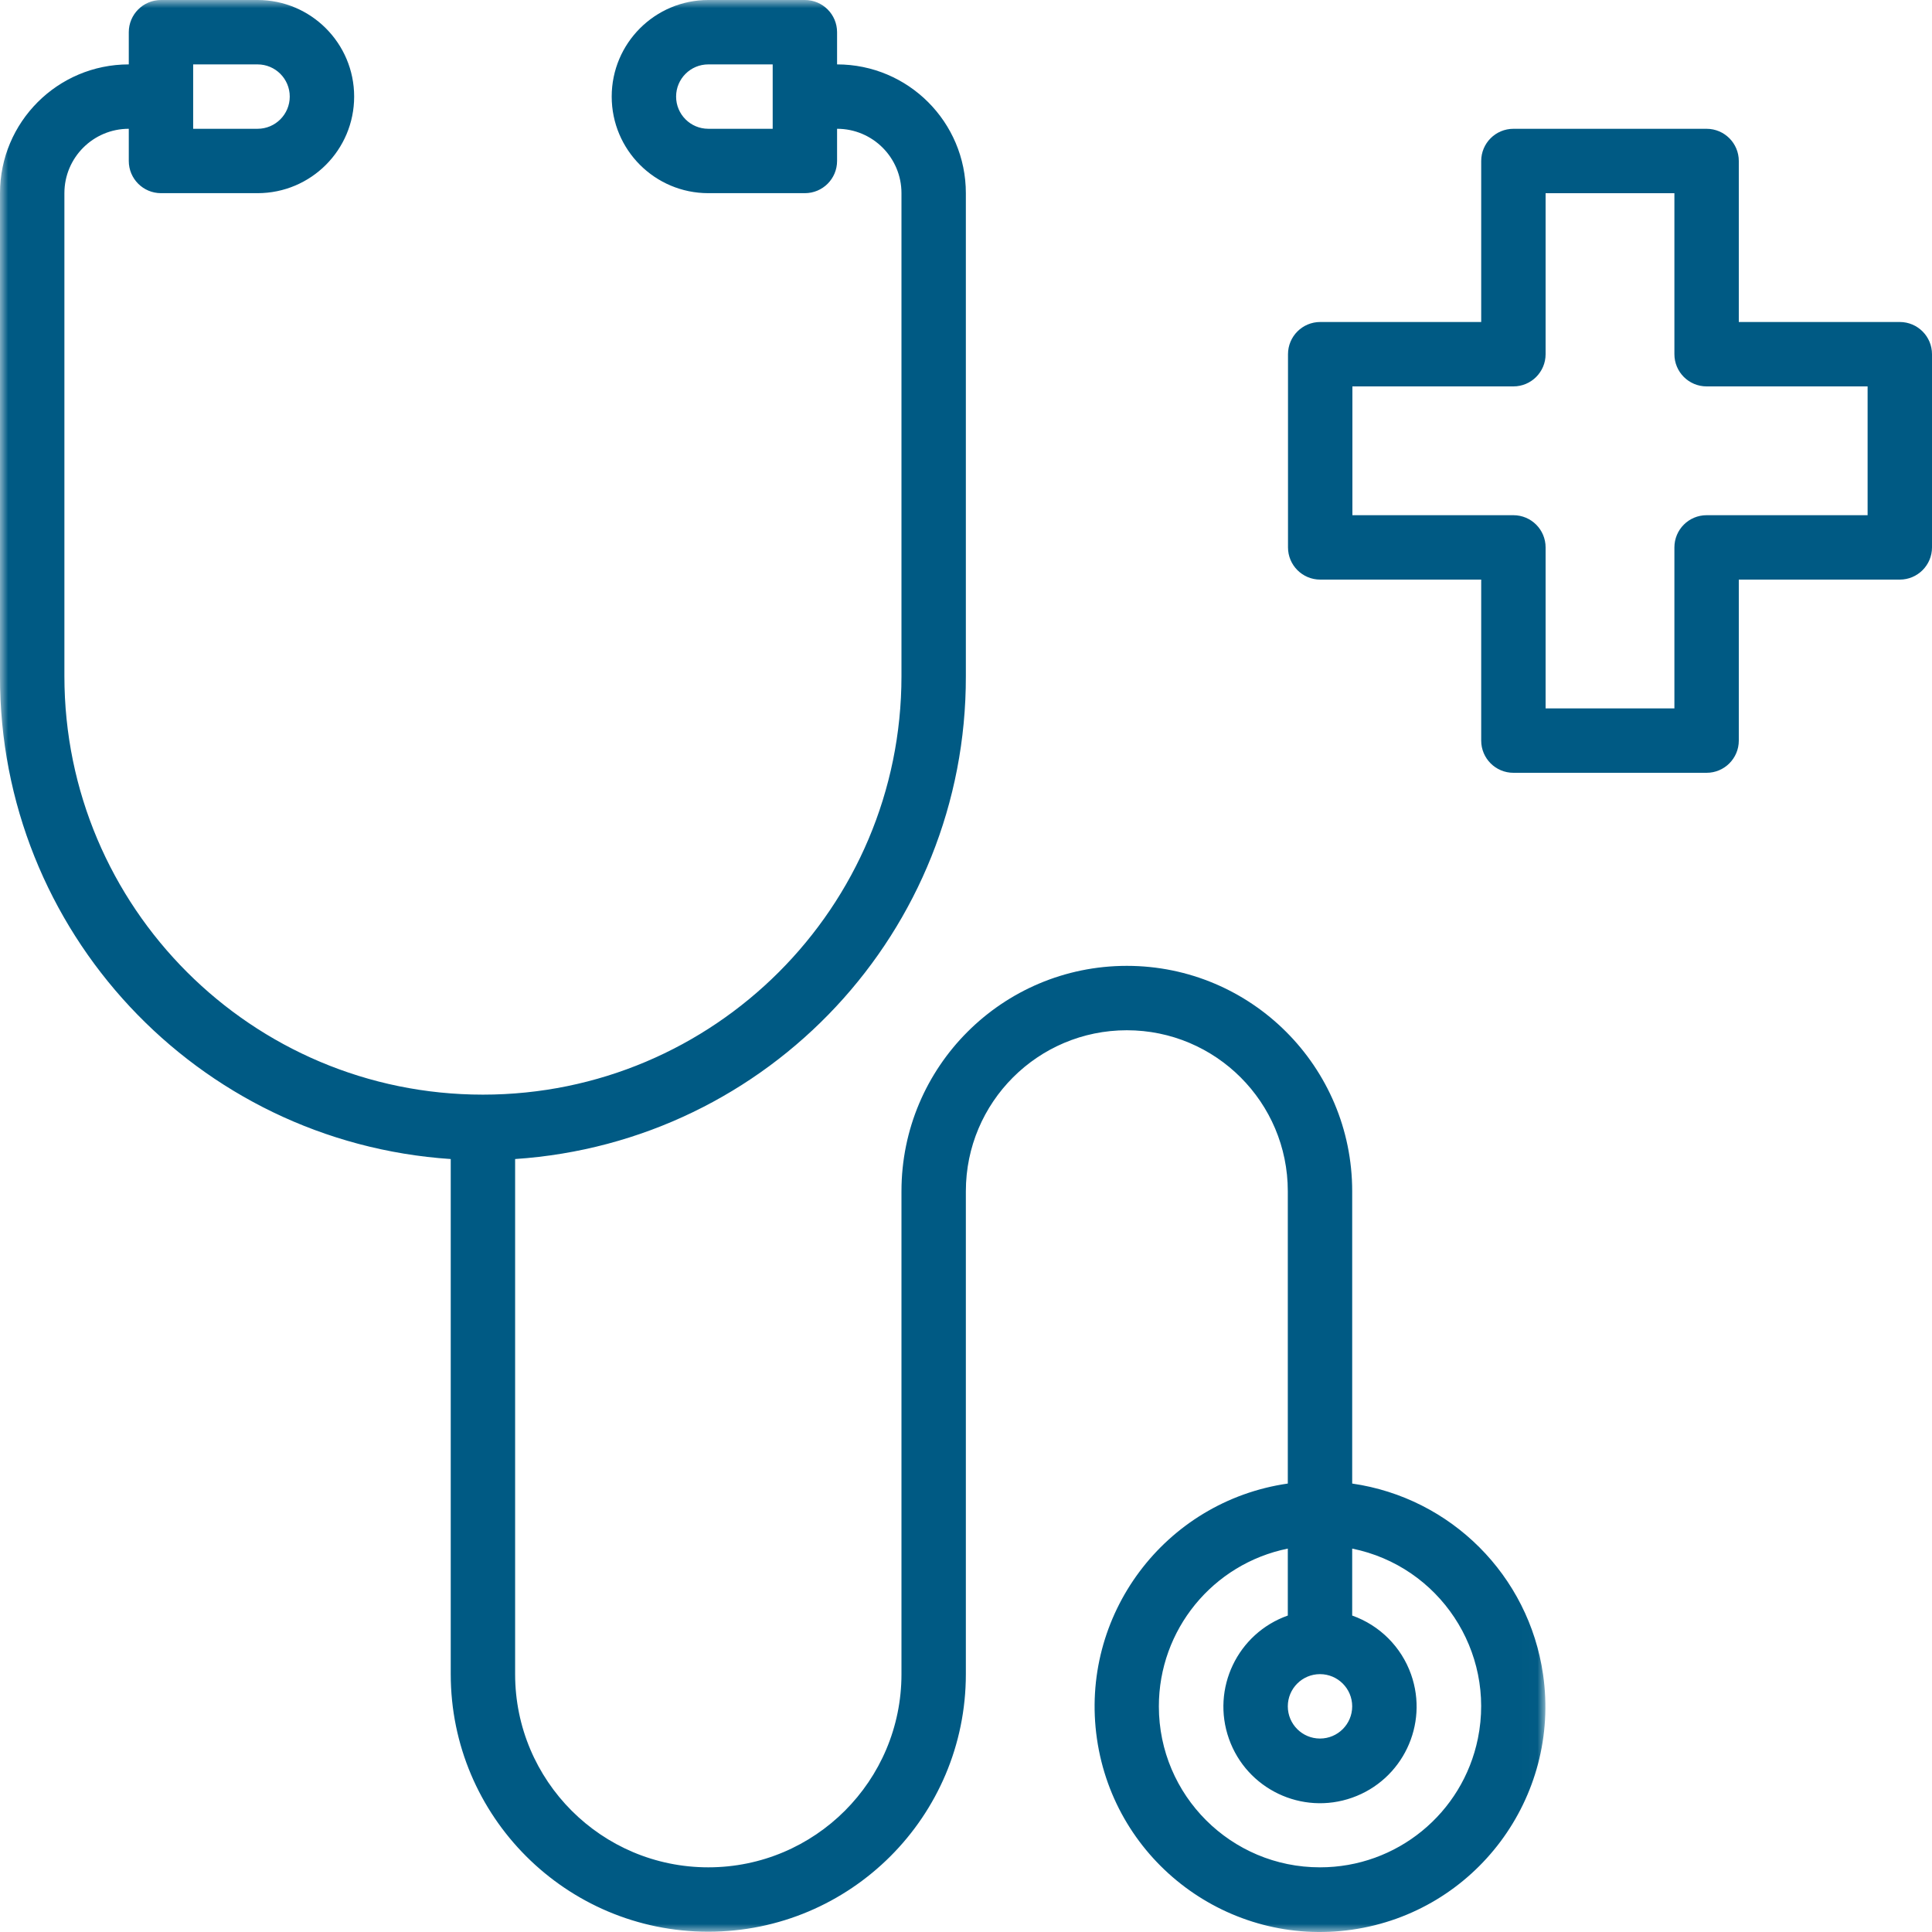
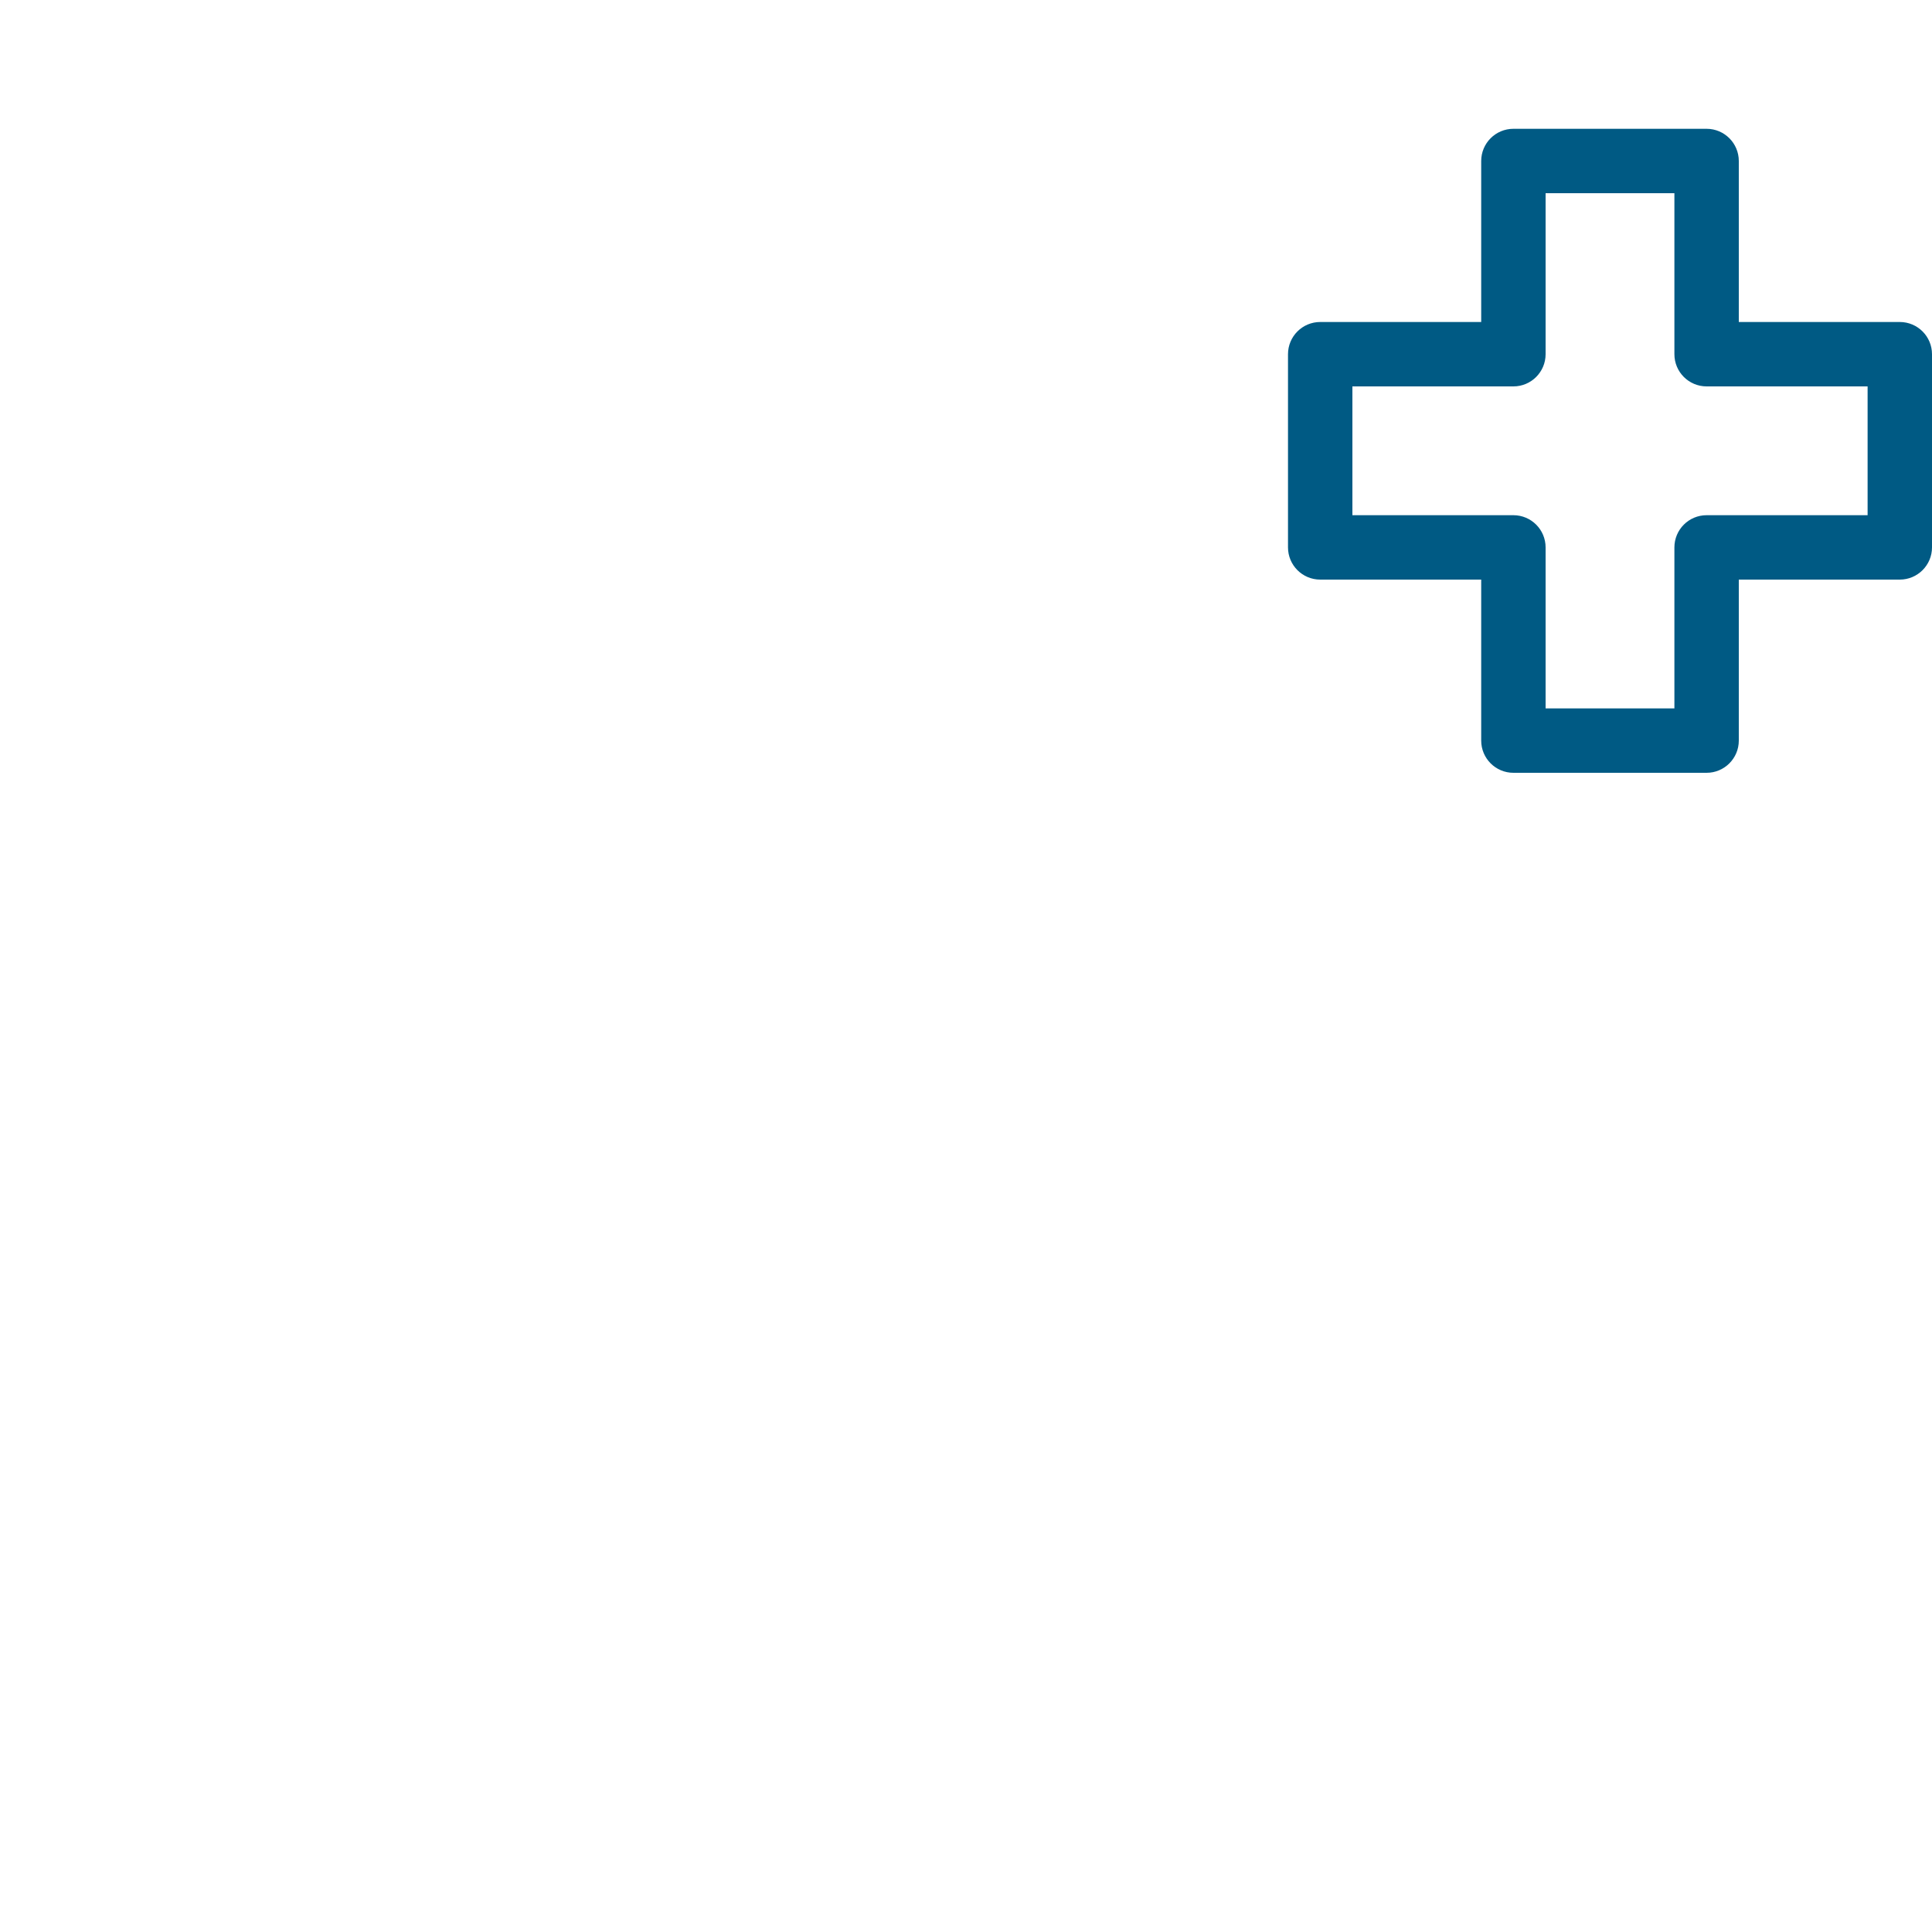
<svg xmlns="http://www.w3.org/2000/svg" xmlns:xlink="http://www.w3.org/1999/xlink" width="120px" height="120px" viewBox="0 0 120 120" version="1.1">
  <title>icon-medical-negligence</title>
  <desc>Created with Sketch.</desc>
  <defs>
    <polygon id="path-1" points="0 0 95.987 0 95.987 120 0 120" />
  </defs>
  <g id="Layouts" stroke="none" stroke-width="1" fill="none" fill-rule="evenodd">
    <g id="TS-2.0-Medical-Negligence-Desktop-B" transform="translate(-156, -948)">
      <g id="introduction" transform="translate(0, 868)">
        <g id="icon/120/medical-negligence/blue" transform="translate(156, 80)">
          <g id="icon">
            <g id="Group-3">
              <mask id="mask-2" fill="white">
                <use xlink:href="#path-1" />
              </mask>
              <g id="Clip-2" />
-               <path d="M91.796,107.974 C90.849,112.638 86.746,115.987 81.987,115.983 C76.466,115.988 71.984,111.516 71.979,105.994 C71.974,101.235 75.324,97.133 79.988,96.186 L79.988,100.345 C76.864,101.45 75.227,104.877 76.332,108.001 C77.436,111.124 80.864,112.762 83.987,111.657 C87.111,110.552 88.748,107.125 87.644,104.001 C87.04,102.293 85.695,100.949 83.987,100.345 L83.987,96.186 C89.399,97.285 92.895,102.562 91.796,107.974 L91.796,107.974 Z M81.987,103.984 C83.092,103.984 83.987,104.88 83.987,105.984 C83.987,107.089 83.092,107.984 81.987,107.984 C80.883,107.984 79.988,107.089 79.988,105.984 C79.988,104.88 80.883,103.984 81.987,103.984 L81.987,103.984 Z M11.998,4 L15.998,4 C17.102,4 17.997,4.895 17.997,5.999 C17.997,7.104 17.102,7.999 15.998,7.999 L11.998,7.999 L11.998,4 Z M47.993,7.999 L43.993,7.999 C42.889,7.999 41.994,7.104 41.994,5.999 C41.994,4.895 42.889,4 43.993,4 L47.993,4 L47.993,7.999 Z M95.842,104.001 C94.955,97.858 90.13,93.033 83.987,92.146 L83.987,73.989 C83.987,66.258 77.72,59.991 69.989,59.991 C62.258,59.991 55.992,66.258 55.992,73.989 L55.992,103.984 C55.992,110.611 50.62,115.983 43.993,115.983 C37.367,115.983 31.995,110.611 31.995,103.984 L31.995,71.99 C47.775,70.935 60.026,57.809 59.991,41.994 L59.991,11.998 C59.991,7.581 56.41,4 51.992,4 L51.992,2 C51.992,0.896 51.097,-0 49.992,-0 L43.993,-0 C40.68,-0 37.994,2.686 37.994,5.999 C37.994,9.313 40.68,11.998 43.993,11.998 L49.992,11.998 C51.097,11.998 51.992,11.103 51.992,9.999 L51.992,7.999 C54.201,7.999 55.992,9.789 55.992,11.998 L55.992,41.994 C55.992,56.351 44.353,67.99 29.996,67.99 C15.638,67.99 4,56.351 4,41.994 L4,11.998 C4,9.789 5.79,7.999 7.999,7.999 L7.999,9.999 C7.999,11.103 8.894,11.998 9.999,11.998 L15.998,11.998 C19.311,11.998 21.997,9.313 21.997,5.999 C21.997,2.686 19.311,-0 15.998,-0 L9.999,-0 C8.894,-0 7.999,0.896 7.999,2 L7.999,4 C3.581,4 -0,7.581 -0,11.998 L-0,41.994 C-0.035,57.809 12.215,70.935 27.996,71.99 L27.996,103.984 C27.996,112.82 35.158,119.982 43.993,119.982 C52.829,119.982 59.991,112.82 59.991,103.984 L59.991,73.989 C59.991,68.467 64.467,63.991 69.989,63.991 C75.511,63.991 79.988,68.467 79.988,73.989 L79.988,92.146 C72.337,93.251 67.029,100.349 68.133,108 C69.237,115.652 76.336,120.959 83.987,119.855 C91.639,118.751 96.946,111.652 95.842,104.001 L95.842,104.001 Z" id="Fill-1" fill="#005A84" mask="url(#mask-2)" />
            </g>
            <path d="M84,24 L94,24 C95.104,24 96,23.104 96,22 L96,12 L104,12 L104,22 C104,23.104 104.896,24 106,24 L116,24 L116,32 L106,32 C104.896,32 104,32.896 104,34 L104,44 L96,44 L96,34 C96,32.896 95.104,32 94,32 L84,32 L84,24 Z M82,36 L92,36 L92,46 C92,47.104 92.896,48 94,48 L106,48 C107.104,48 108,47.104 108,46 L108,36 L118,36 C119.104,36 120,35.104 120,34 L120,22 C120,20.896 119.104,20 118,20 L108,20 L108,10 C108,8.896 107.104,8 106,8 L94,8 C92.896,8 92,8.896 92,10 L92,20 L82,20 C80.896,20 80,20.896 80,22 L80,34 C80,35.104 80.896,36 82,36 L82,36 Z" id="Fill-4" fill="#005A84" />
          </g>
        </g>
      </g>
    </g>
  </g>
</svg>